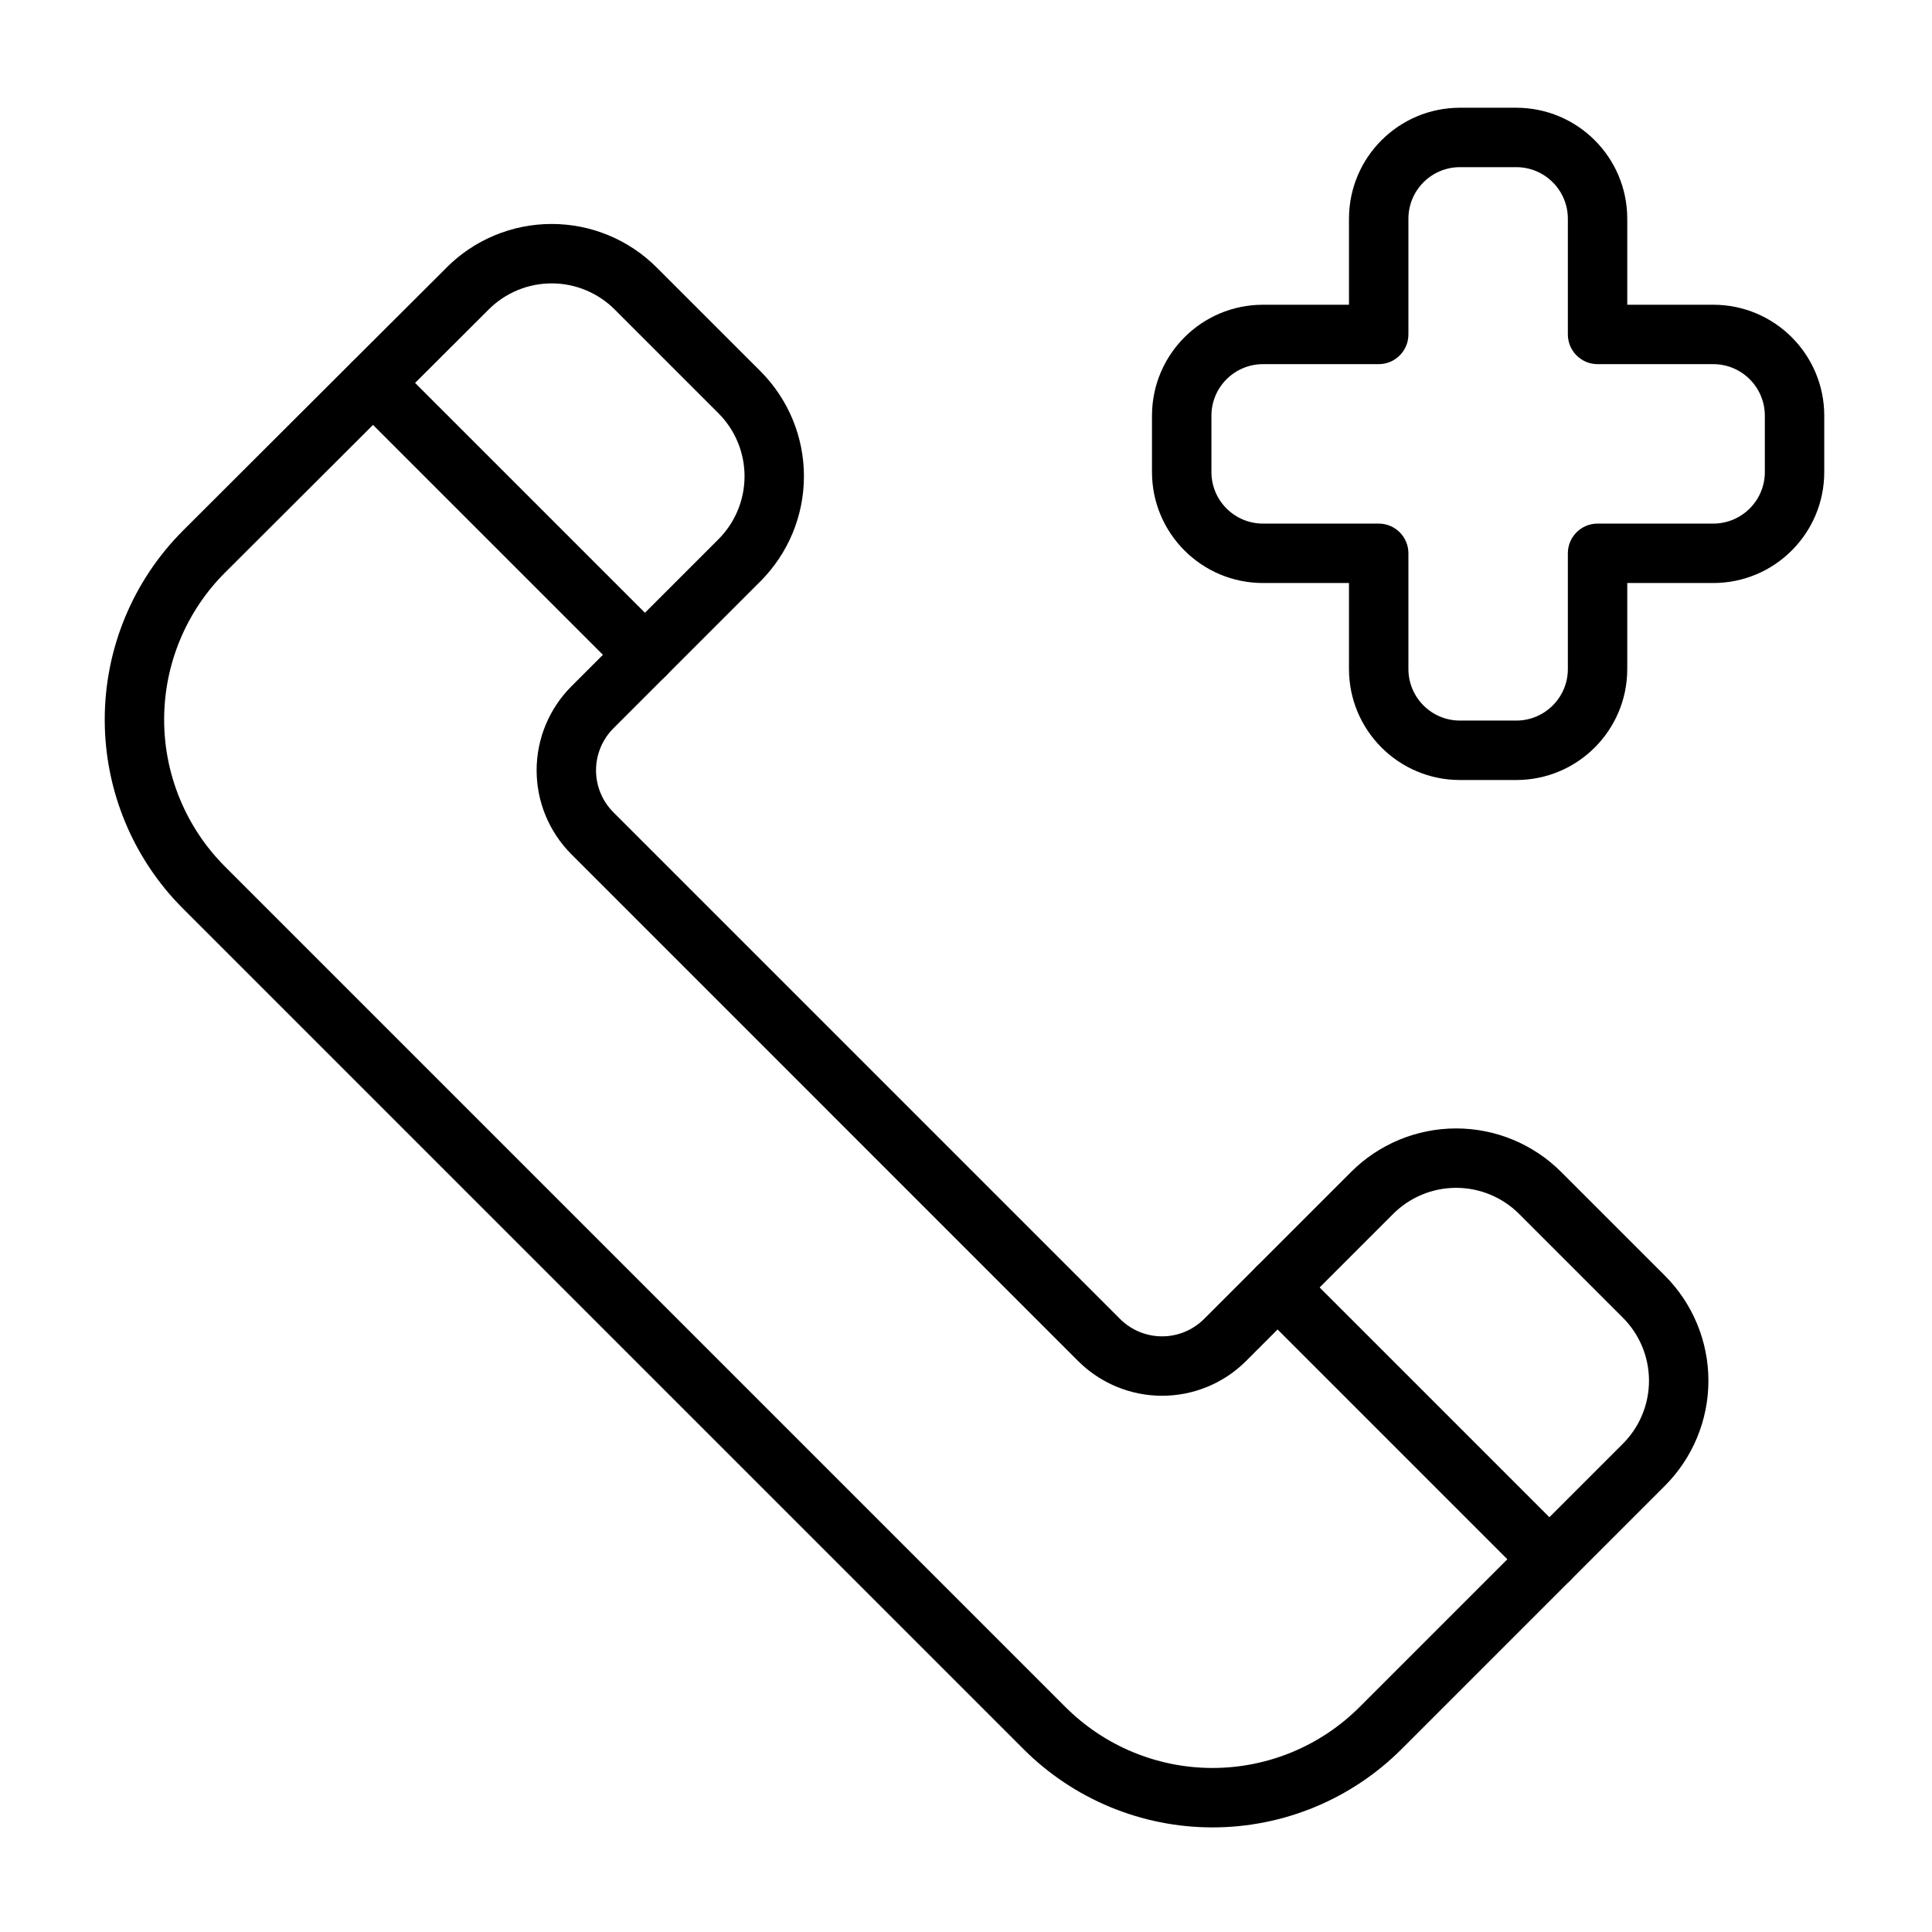
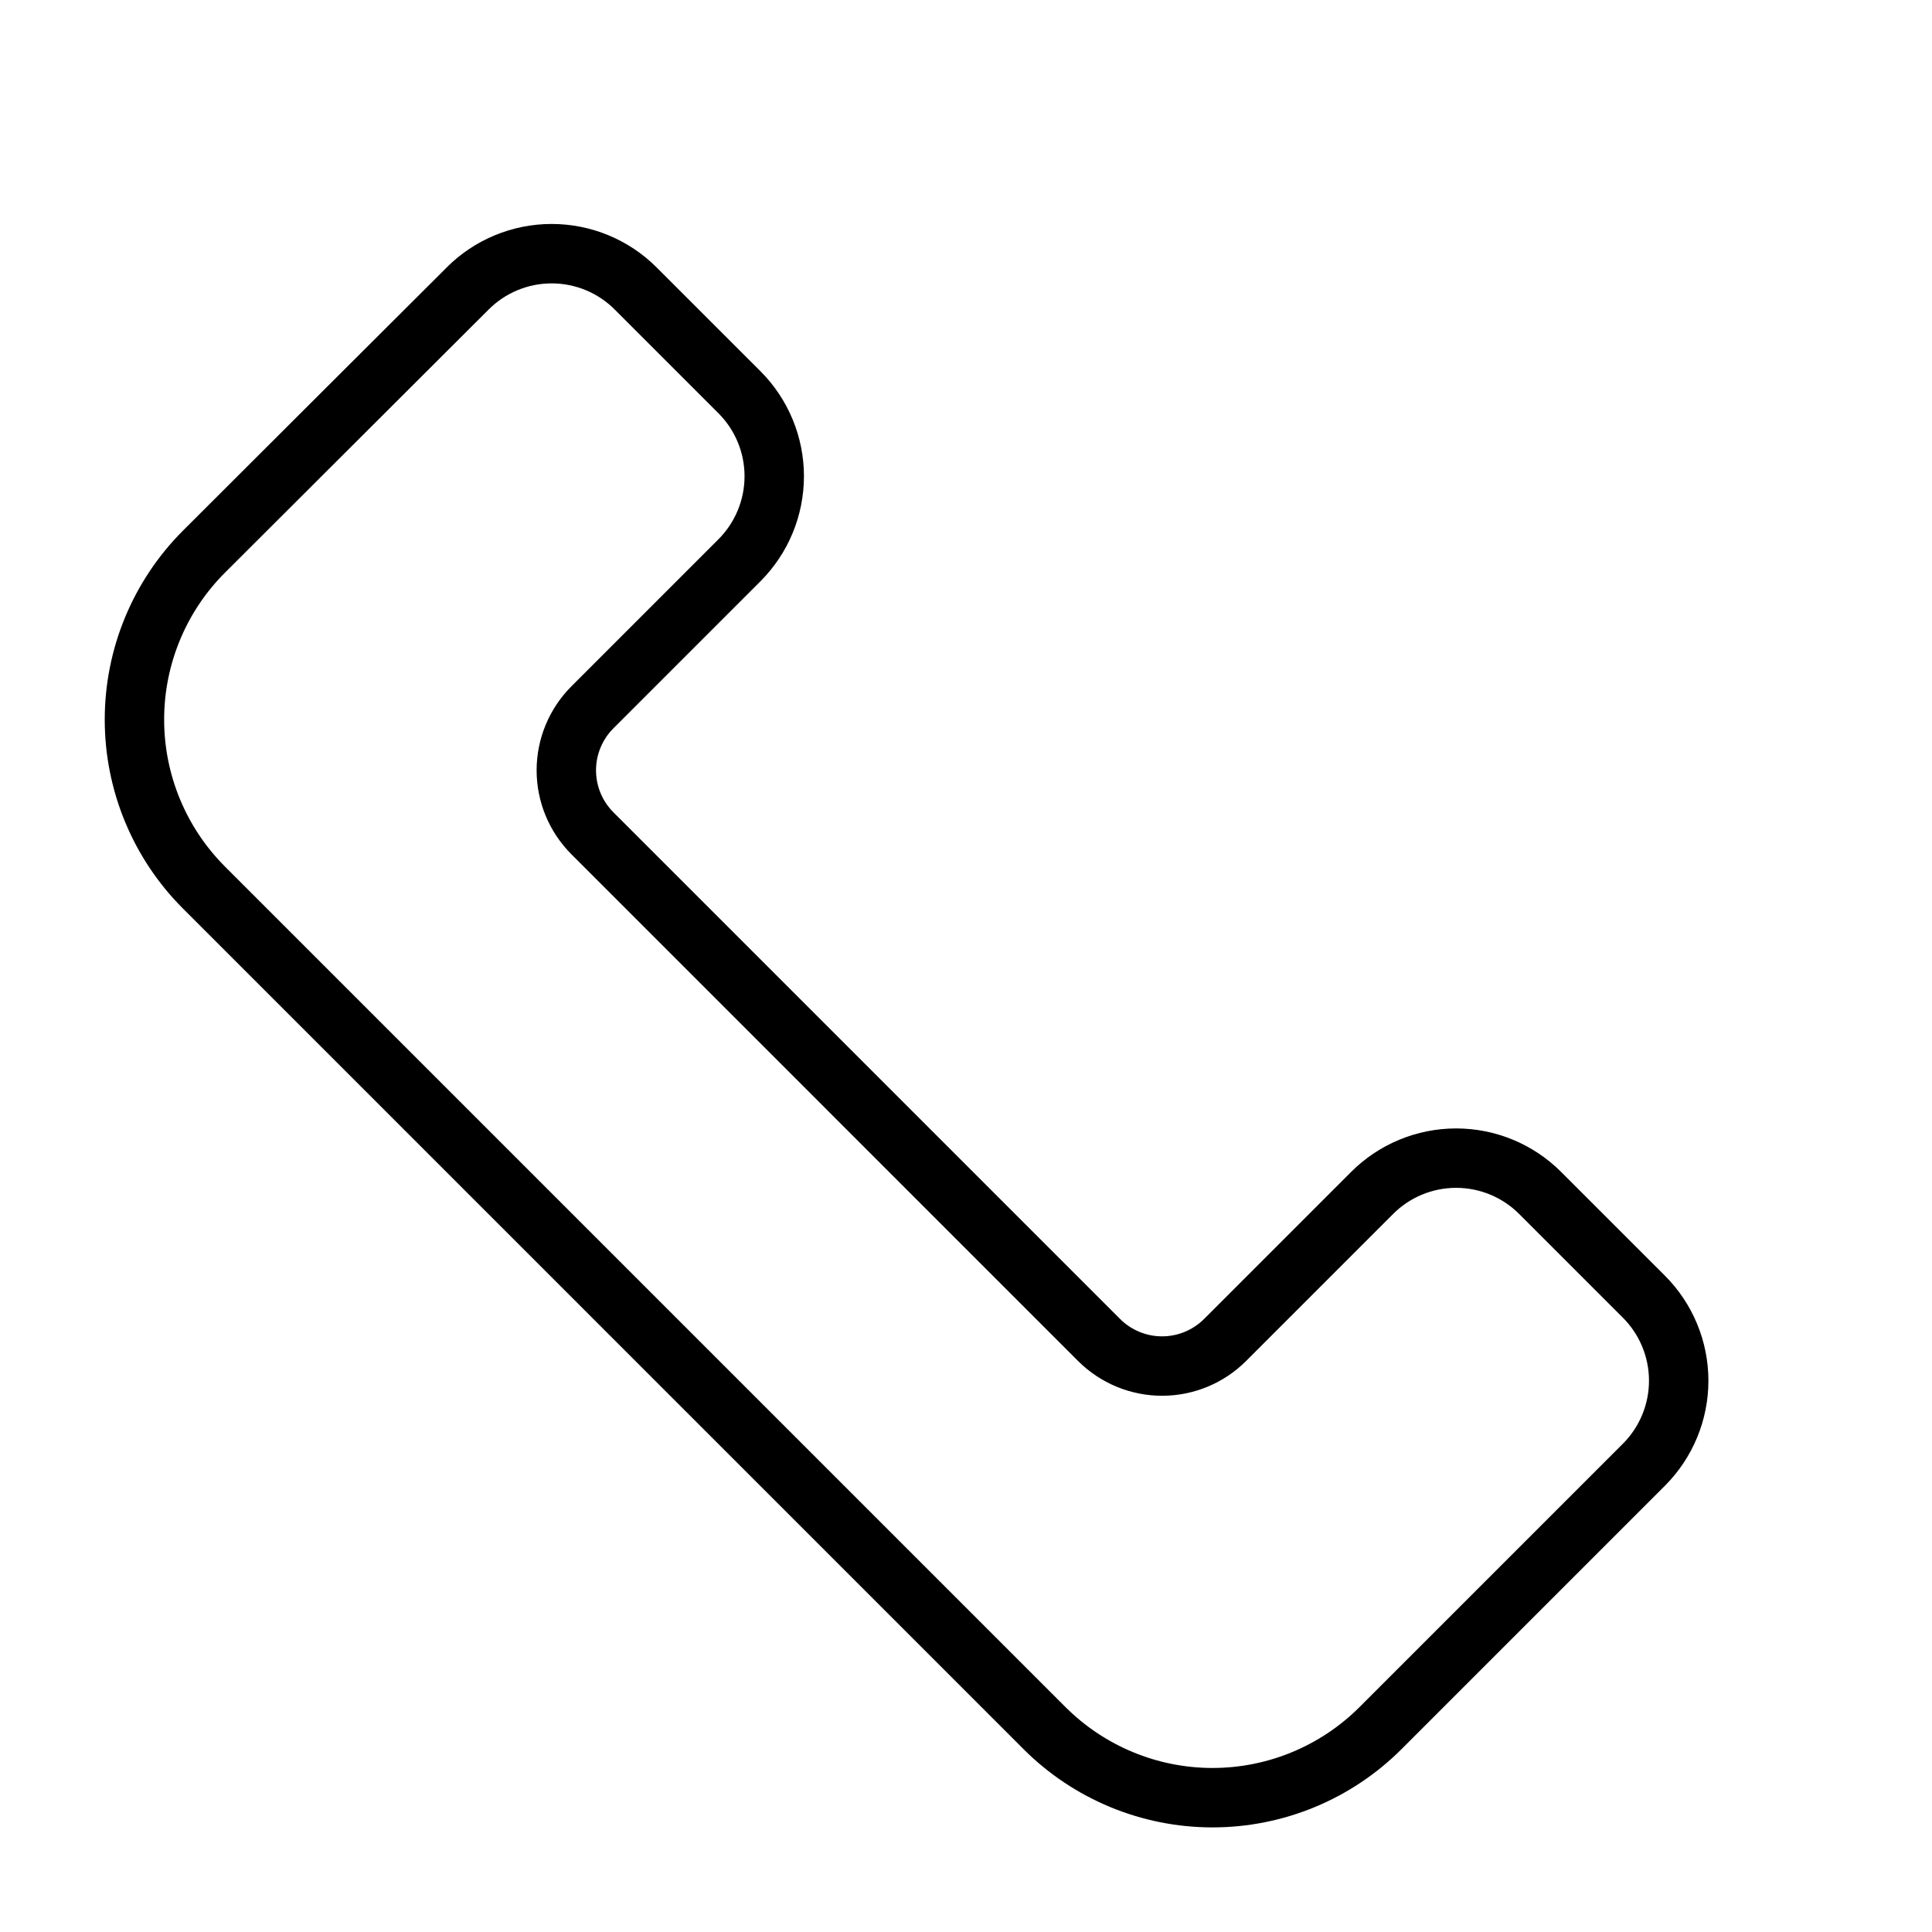
<svg xmlns="http://www.w3.org/2000/svg" fill="#000000" width="800px" height="800px" version="1.1" viewBox="144 144 512 512">
  <g fill-rule="evenodd">
-     <path d="m575.24 224.76v-22.789c0-16.246-13.168-29.418-29.418-29.418h-14.918c-16.238 0-29.41 13.168-29.41 29.418v22.789h-22.789c-16.246 0-29.418 13.168-29.418 29.418v14.918c0 16.238 13.168 29.41 29.418 29.41h22.789v22.789c0 16.246 13.168 29.418 29.41 29.418h14.918c16.246 0 29.418-13.168 29.418-29.418v-22.789h22.789c16.246 0 29.418-13.168 29.418-29.41v-14.918c0-16.246-13.168-29.418-29.418-29.418zm-15.742 7.871c0 4.344 3.527 7.871 7.871 7.871h30.66c7.551 0 13.672 6.125 13.672 13.672v14.918c0 7.551-6.125 13.664-13.672 13.664h-30.66c-4.344 0-7.871 3.527-7.871 7.871v30.66c0 7.551-6.125 13.672-13.672 13.672h-14.918c-7.551 0-13.664-6.125-13.664-13.672v-30.66c0-4.344-3.527-7.871-7.871-7.871h-30.66c-7.551 0-13.672-6.117-13.672-13.664v-14.918c0-7.551 6.125-13.672 13.672-13.672h30.66c4.344 0 7.871-3.527 7.871-7.871v-30.66c0-7.551 6.117-13.672 13.664-13.672h14.918c7.551 0 13.672 6.125 13.672 13.672v30.66z" />
    <path d="m262.37 214.89s-53.562 53.418-69.863 69.715c-13.289 13.289-20.75 31.309-20.75 50.098 0 18.789 7.461 36.816 20.75 50.098 59.27 59.27 163.46 163.46 222.73 222.73 13.281 13.289 31.309 20.75 50.098 20.75 18.789 0 36.809-7.461 50.098-20.75l69.793-69.793c7.375-7.383 11.523-17.398 11.523-27.836s-4.148-20.445-11.523-27.828c-7.07-7.062-20.438-20.438-27.504-27.496-7.375-7.383-17.391-11.531-27.828-11.531s-20.453 4.148-27.836 11.531l-38.957 38.957c-2.961 2.953-6.957 4.613-11.141 4.613-4.172 0-8.18-1.66-11.133-4.613-32.117-32.109-102.14-102.14-134.26-134.26-2.953-2.953-4.613-6.957-4.613-11.133 0-4.172 1.66-8.18 4.613-11.133l38.965-38.965c7.375-7.383 11.523-17.391 11.523-27.836 0-10.438-4.148-20.445-11.523-27.828-7.07-7.062-20.438-20.438-27.504-27.496-7.375-7.383-17.391-11.531-27.828-11.531s-20.453 4.148-27.836 11.531zm311.71 311.71-69.793 69.793c-10.328 10.328-24.348 16.137-38.957 16.137-14.617 0-28.629-5.809-38.965-16.137l-222.73-222.73c-10.336-10.336-16.137-24.348-16.137-38.965 0-14.609 5.801-28.629 16.137-38.957l69.871-69.723c4.426-4.434 10.43-6.918 16.695-6.918s12.273 2.488 16.695 6.918l27.496 27.496c4.434 4.434 6.918 10.438 6.918 16.695 0 6.266-2.488 12.273-6.918 16.703 0 0-38.957 38.965-38.957 38.965-5.902 5.902-9.227 13.91-9.227 22.262 0 8.352 3.32 16.359 9.227 22.262 32.109 32.117 102.14 102.15 134.26 134.27 5.902 5.902 13.91 9.219 22.262 9.219 8.352 0 16.367-3.312 22.27-9.219l38.965-38.965c4.426-4.434 10.43-6.918 16.695-6.918 6.258 0 12.273 2.488 16.695 6.918l27.496 27.496c4.434 4.434 6.918 10.438 6.918 16.695 0 6.266-2.488 12.273-6.918 16.703z" />
-     <path d="m237.32 251.07 72.027 72.027c3.078 3.07 8.062 3.07 11.141 0 3.07-3.07 3.07-8.062 0-11.133l-72.027-72.027c-3.078-3.078-8.062-3.078-11.141 0-3.07 3.07-3.07 8.062 0 11.133z" />
-     <path d="m477.01 490.76 72.027 72.027c3.078 3.07 8.062 3.07 11.141 0 3.07-3.07 3.07-8.062 0-11.133l-72.027-72.027c-3.078-3.078-8.062-3.078-11.141 0-3.07 3.07-3.07 8.062 0 11.133z" />
  </g>
</svg>